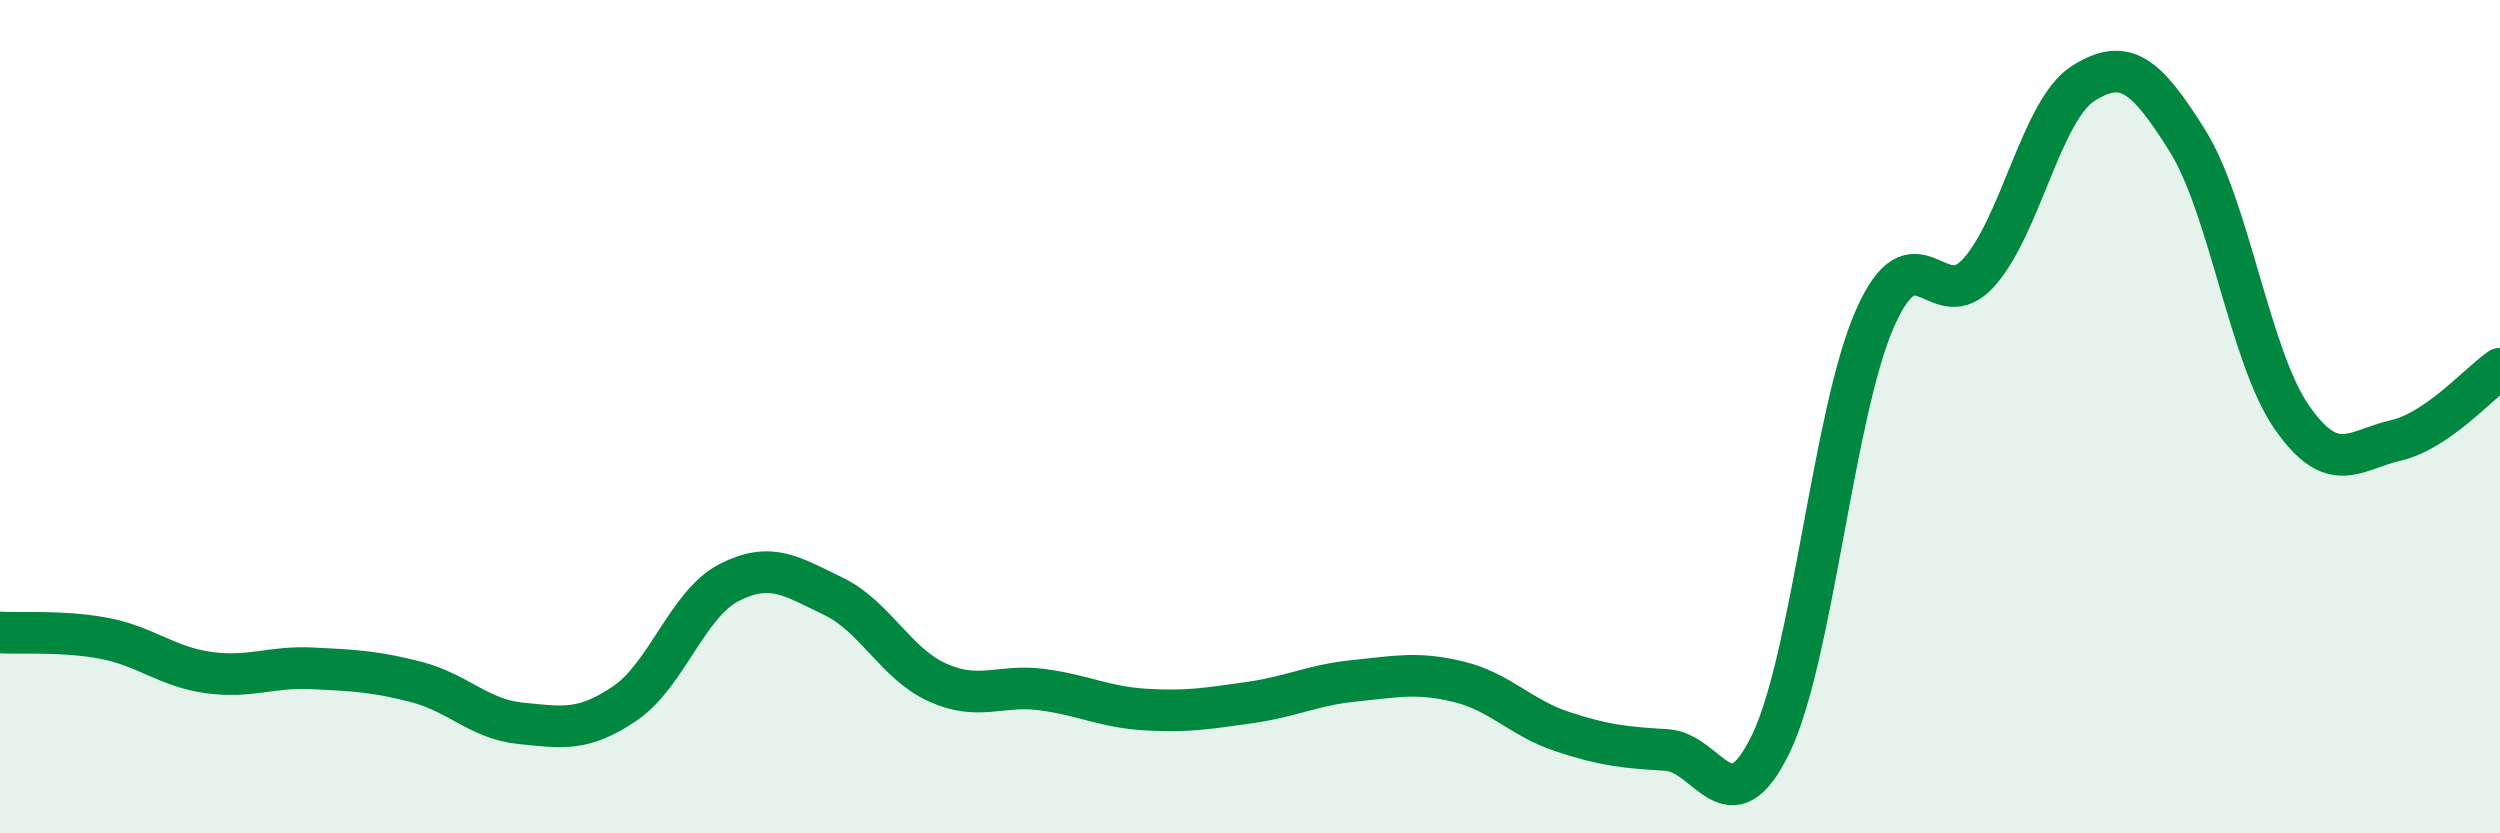
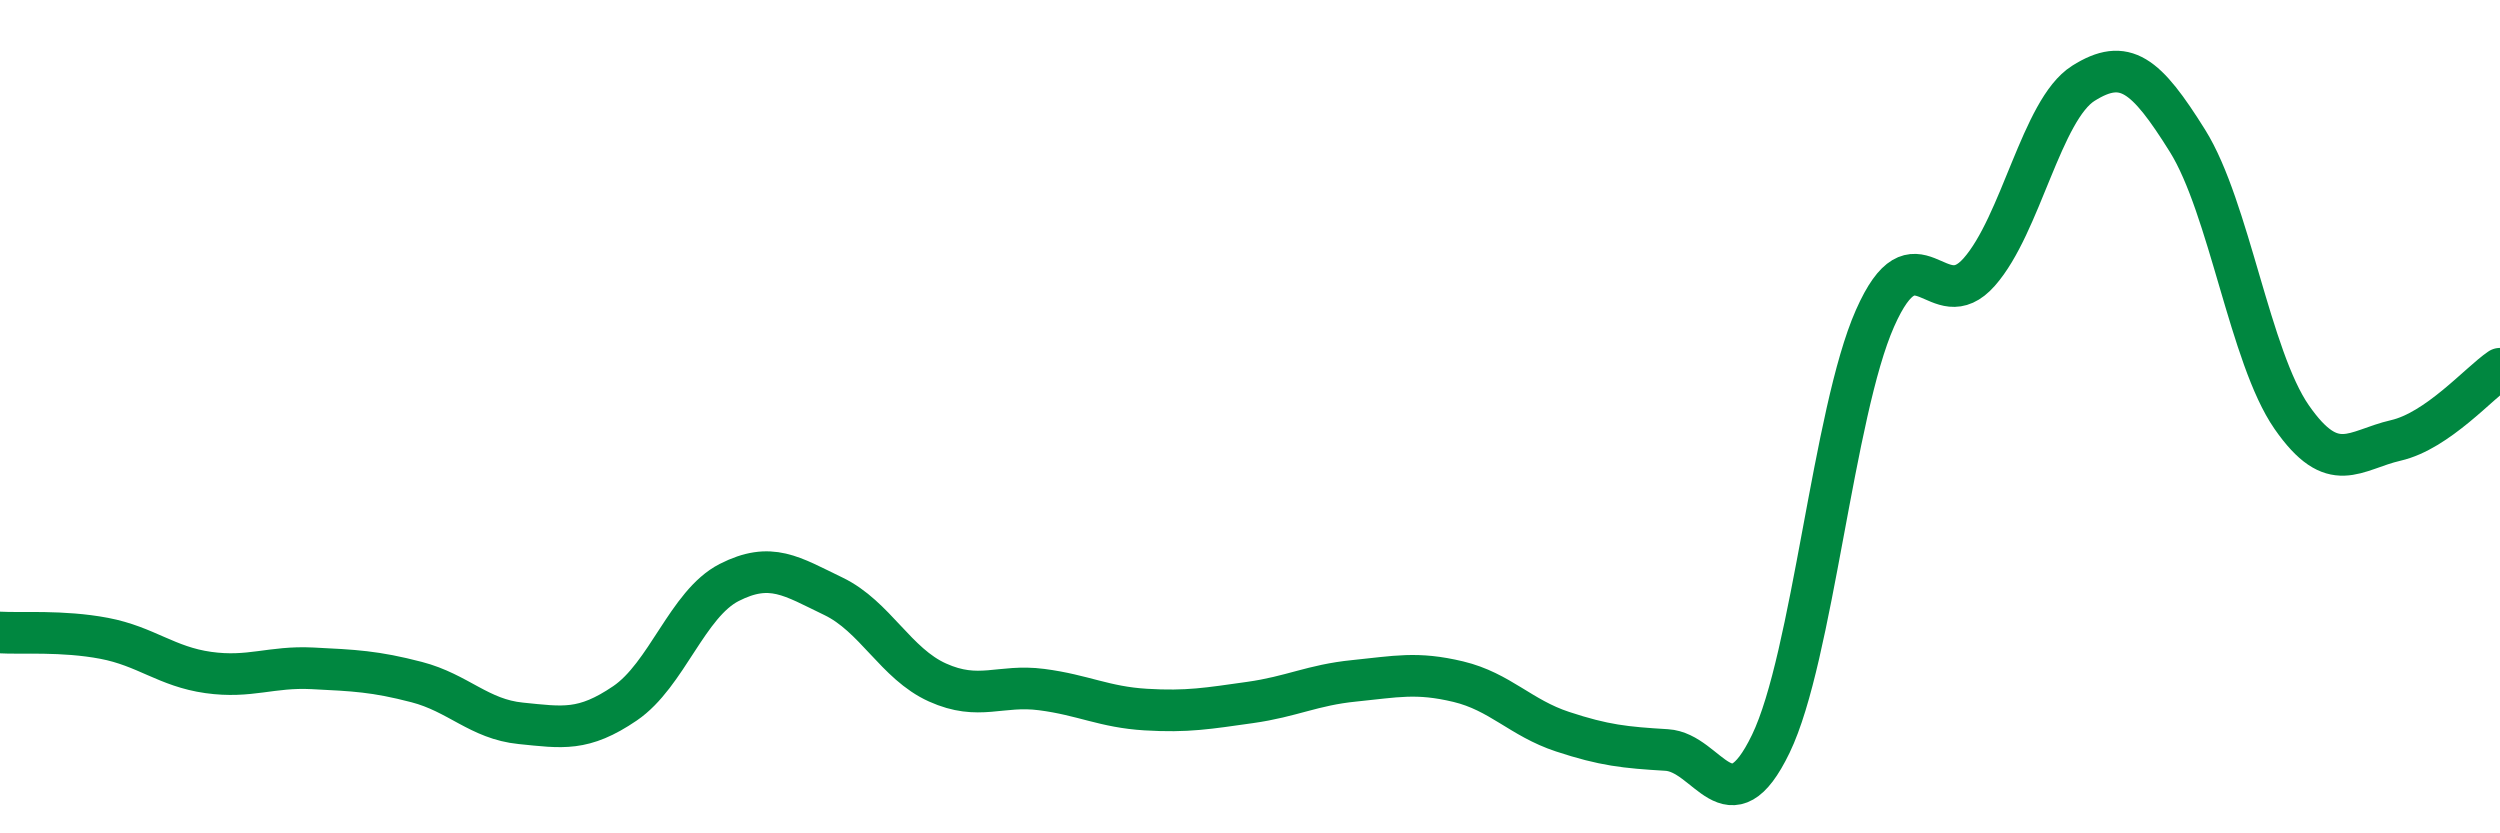
<svg xmlns="http://www.w3.org/2000/svg" width="60" height="20" viewBox="0 0 60 20">
-   <path d="M 0,15.18 C 0.5,15.21 1.5,15.13 2.5,15.32 C 3.5,15.51 4,16 5,16.14 C 6,16.28 6.5,15.99 7.5,16.04 C 8.5,16.09 9,16.11 10,16.37 C 11,16.63 11.5,17.26 12.5,17.36 C 13.5,17.46 14,17.56 15,16.88 C 16,16.2 16.5,14.49 17.5,13.98 C 18.5,13.47 19,13.83 20,14.31 C 21,14.79 21.5,15.93 22.5,16.38 C 23.5,16.83 24,16.42 25,16.55 C 26,16.68 26.5,16.97 27.5,17.03 C 28.5,17.09 29,17 30,16.86 C 31,16.72 31.5,16.44 32.5,16.34 C 33.5,16.24 34,16.12 35,16.36 C 36,16.6 36.5,17.23 37.5,17.56 C 38.5,17.89 39,17.94 40,18 C 41,18.06 41.5,19.92 42.5,17.85 C 43.5,15.78 44,9.9 45,7.64 C 46,5.38 46.5,7.66 47.5,6.53 C 48.5,5.4 49,2.63 50,2 C 51,1.37 51.5,1.78 52.5,3.38 C 53.5,4.98 54,8.57 55,10.01 C 56,11.45 56.5,10.8 57.5,10.57 C 58.5,10.34 59.5,9.19 60,8.85L60 20L0 20Z" fill="#008740" opacity="0.1" stroke-linecap="round" stroke-linejoin="round" />
  <path d="M 0,15.18 C 0.5,15.21 1.5,15.13 2.5,15.32 C 3.5,15.51 4,16 5,16.14 C 6,16.28 6.5,15.99 7.5,16.04 C 8.5,16.09 9,16.11 10,16.37 C 11,16.63 11.5,17.26 12.5,17.36 C 13.5,17.46 14,17.56 15,16.88 C 16,16.2 16.5,14.49 17.5,13.98 C 18.5,13.47 19,13.83 20,14.31 C 21,14.79 21.5,15.93 22.5,16.38 C 23.5,16.83 24,16.42 25,16.55 C 26,16.68 26.5,16.97 27.5,17.03 C 28.5,17.09 29,17 30,16.86 C 31,16.72 31.5,16.44 32.5,16.34 C 33.5,16.24 34,16.12 35,16.36 C 36,16.6 36.5,17.23 37.5,17.56 C 38.5,17.89 39,17.94 40,18 C 41,18.06 41.5,19.92 42.5,17.85 C 43.5,15.78 44,9.9 45,7.64 C 46,5.38 46.5,7.66 47.5,6.53 C 48.5,5.4 49,2.63 50,2 C 51,1.37 51.5,1.78 52.5,3.38 C 53.5,4.98 54,8.57 55,10.01 C 56,11.45 56.5,10.8 57.5,10.57 C 58.5,10.34 59.5,9.19 60,8.85" stroke="#008740" stroke-width="1" fill="none" stroke-linecap="round" stroke-linejoin="round" />
</svg>